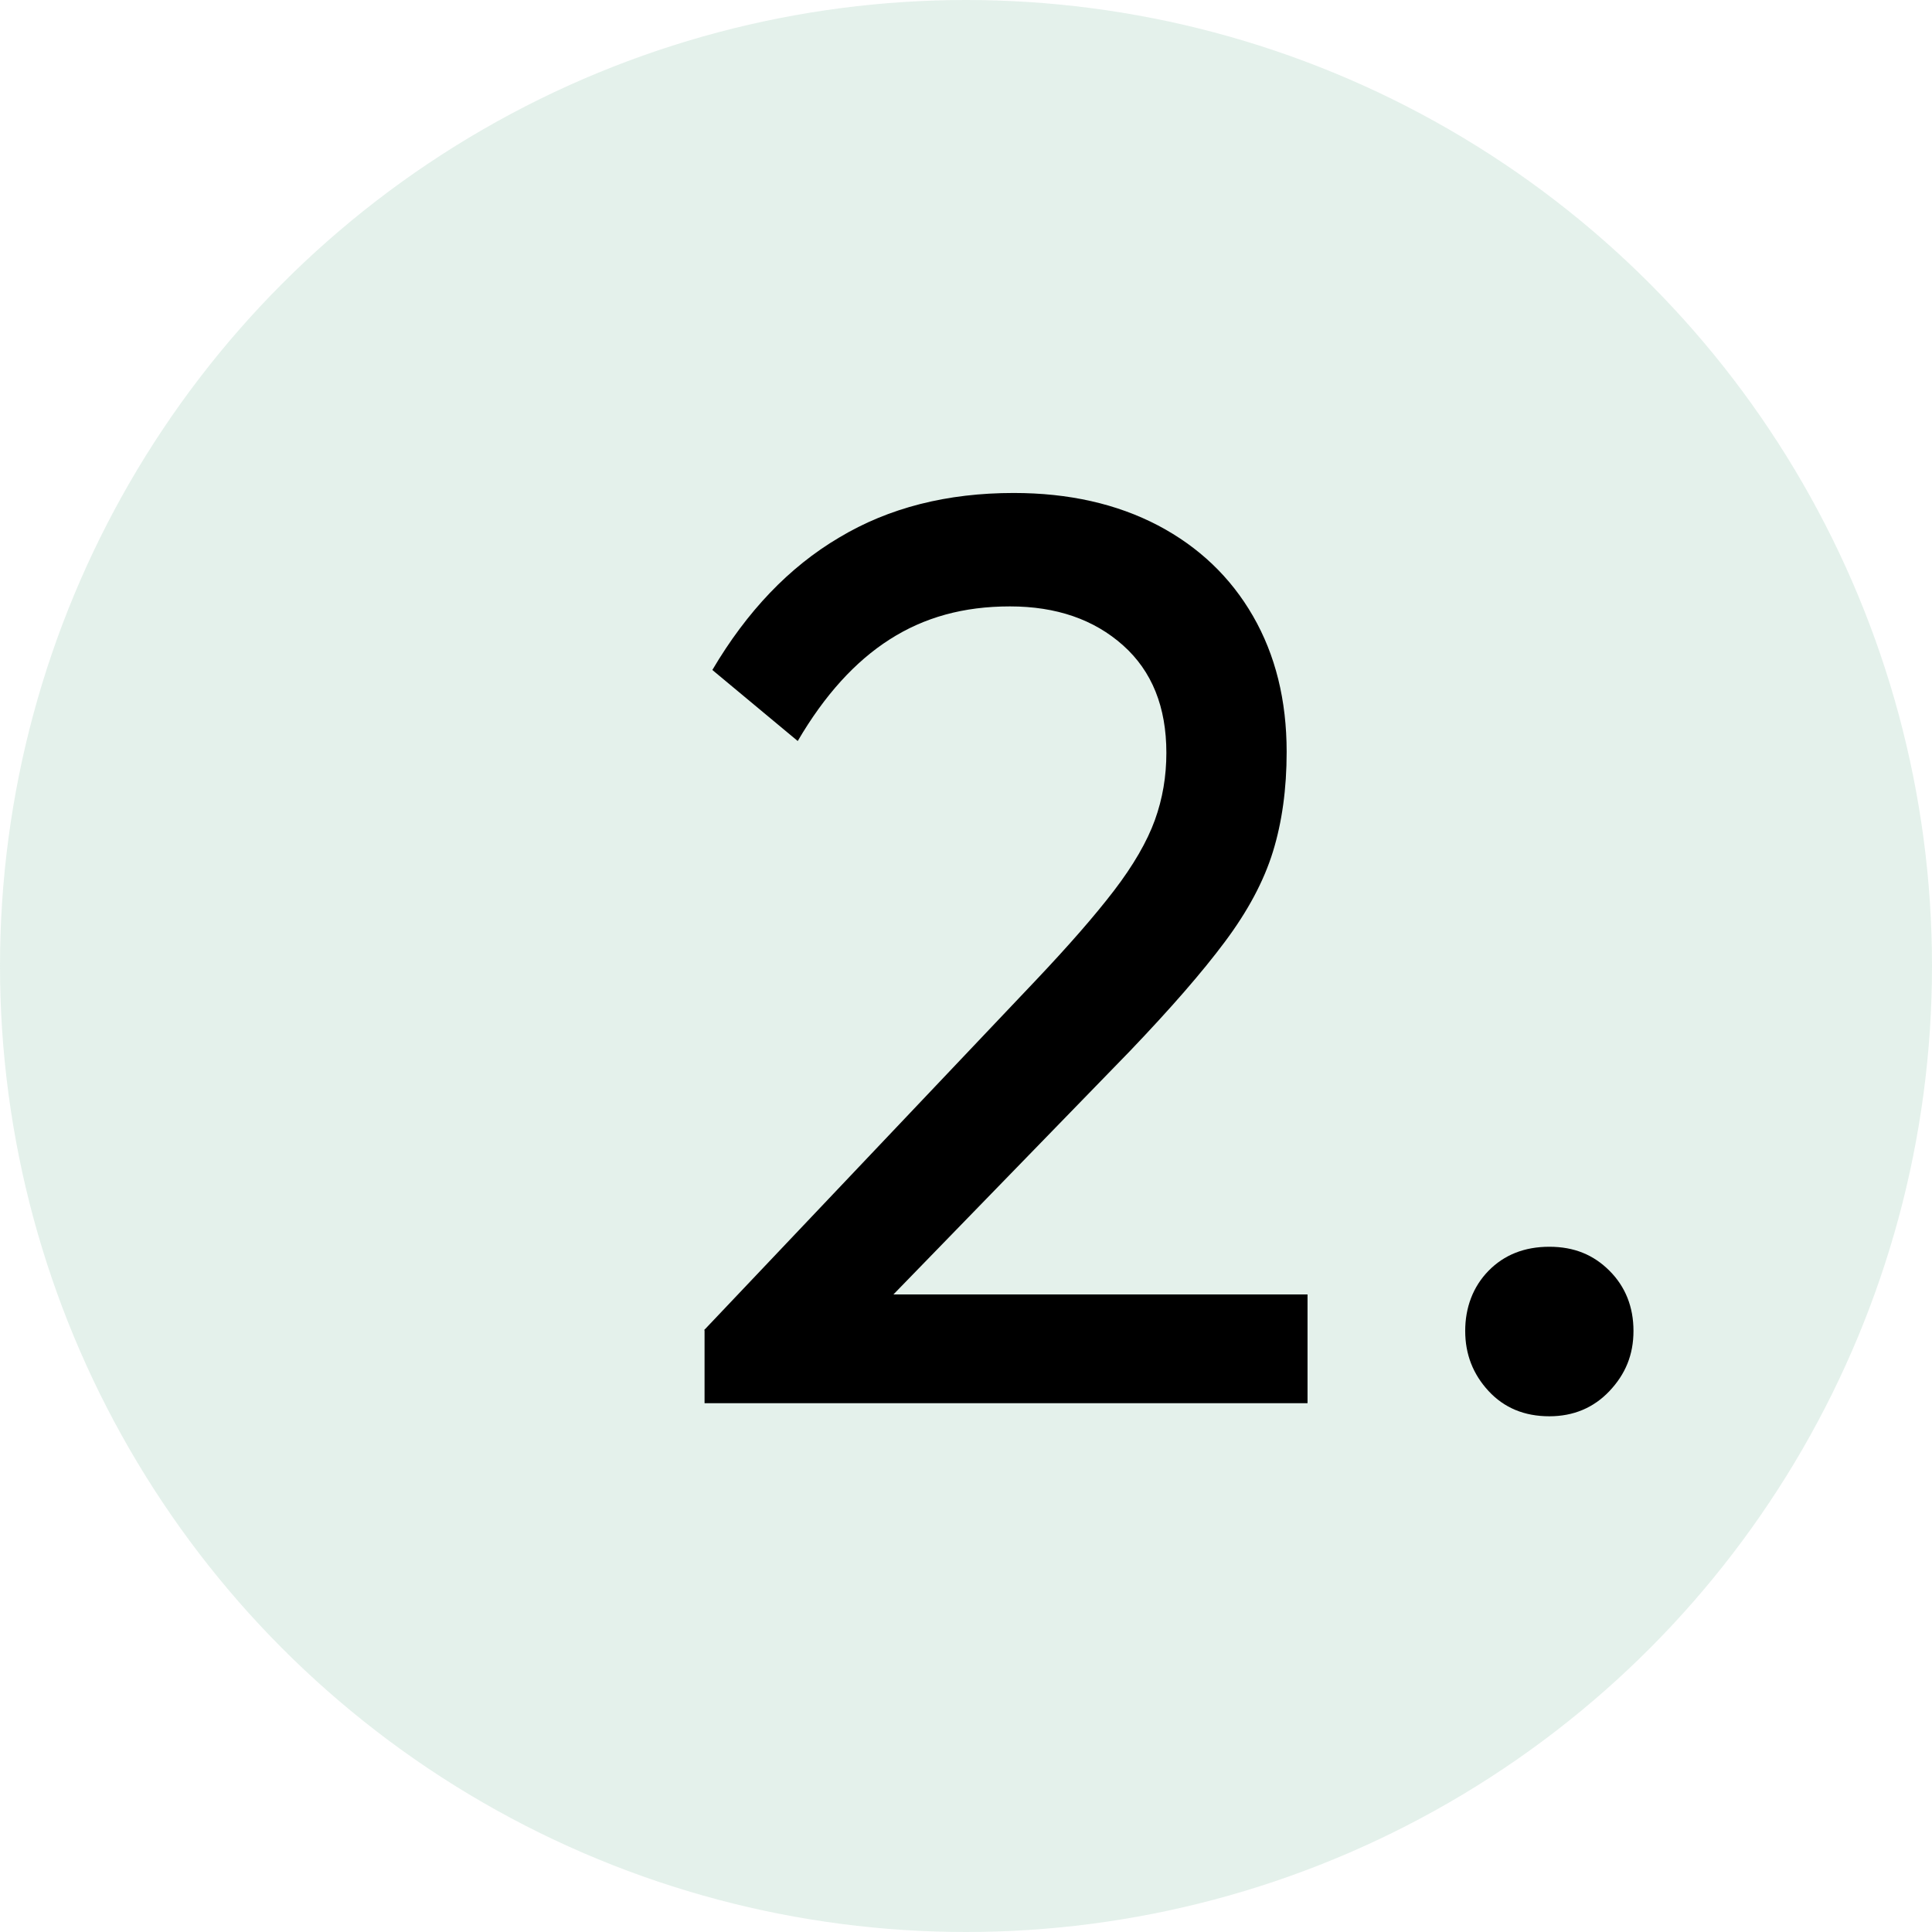
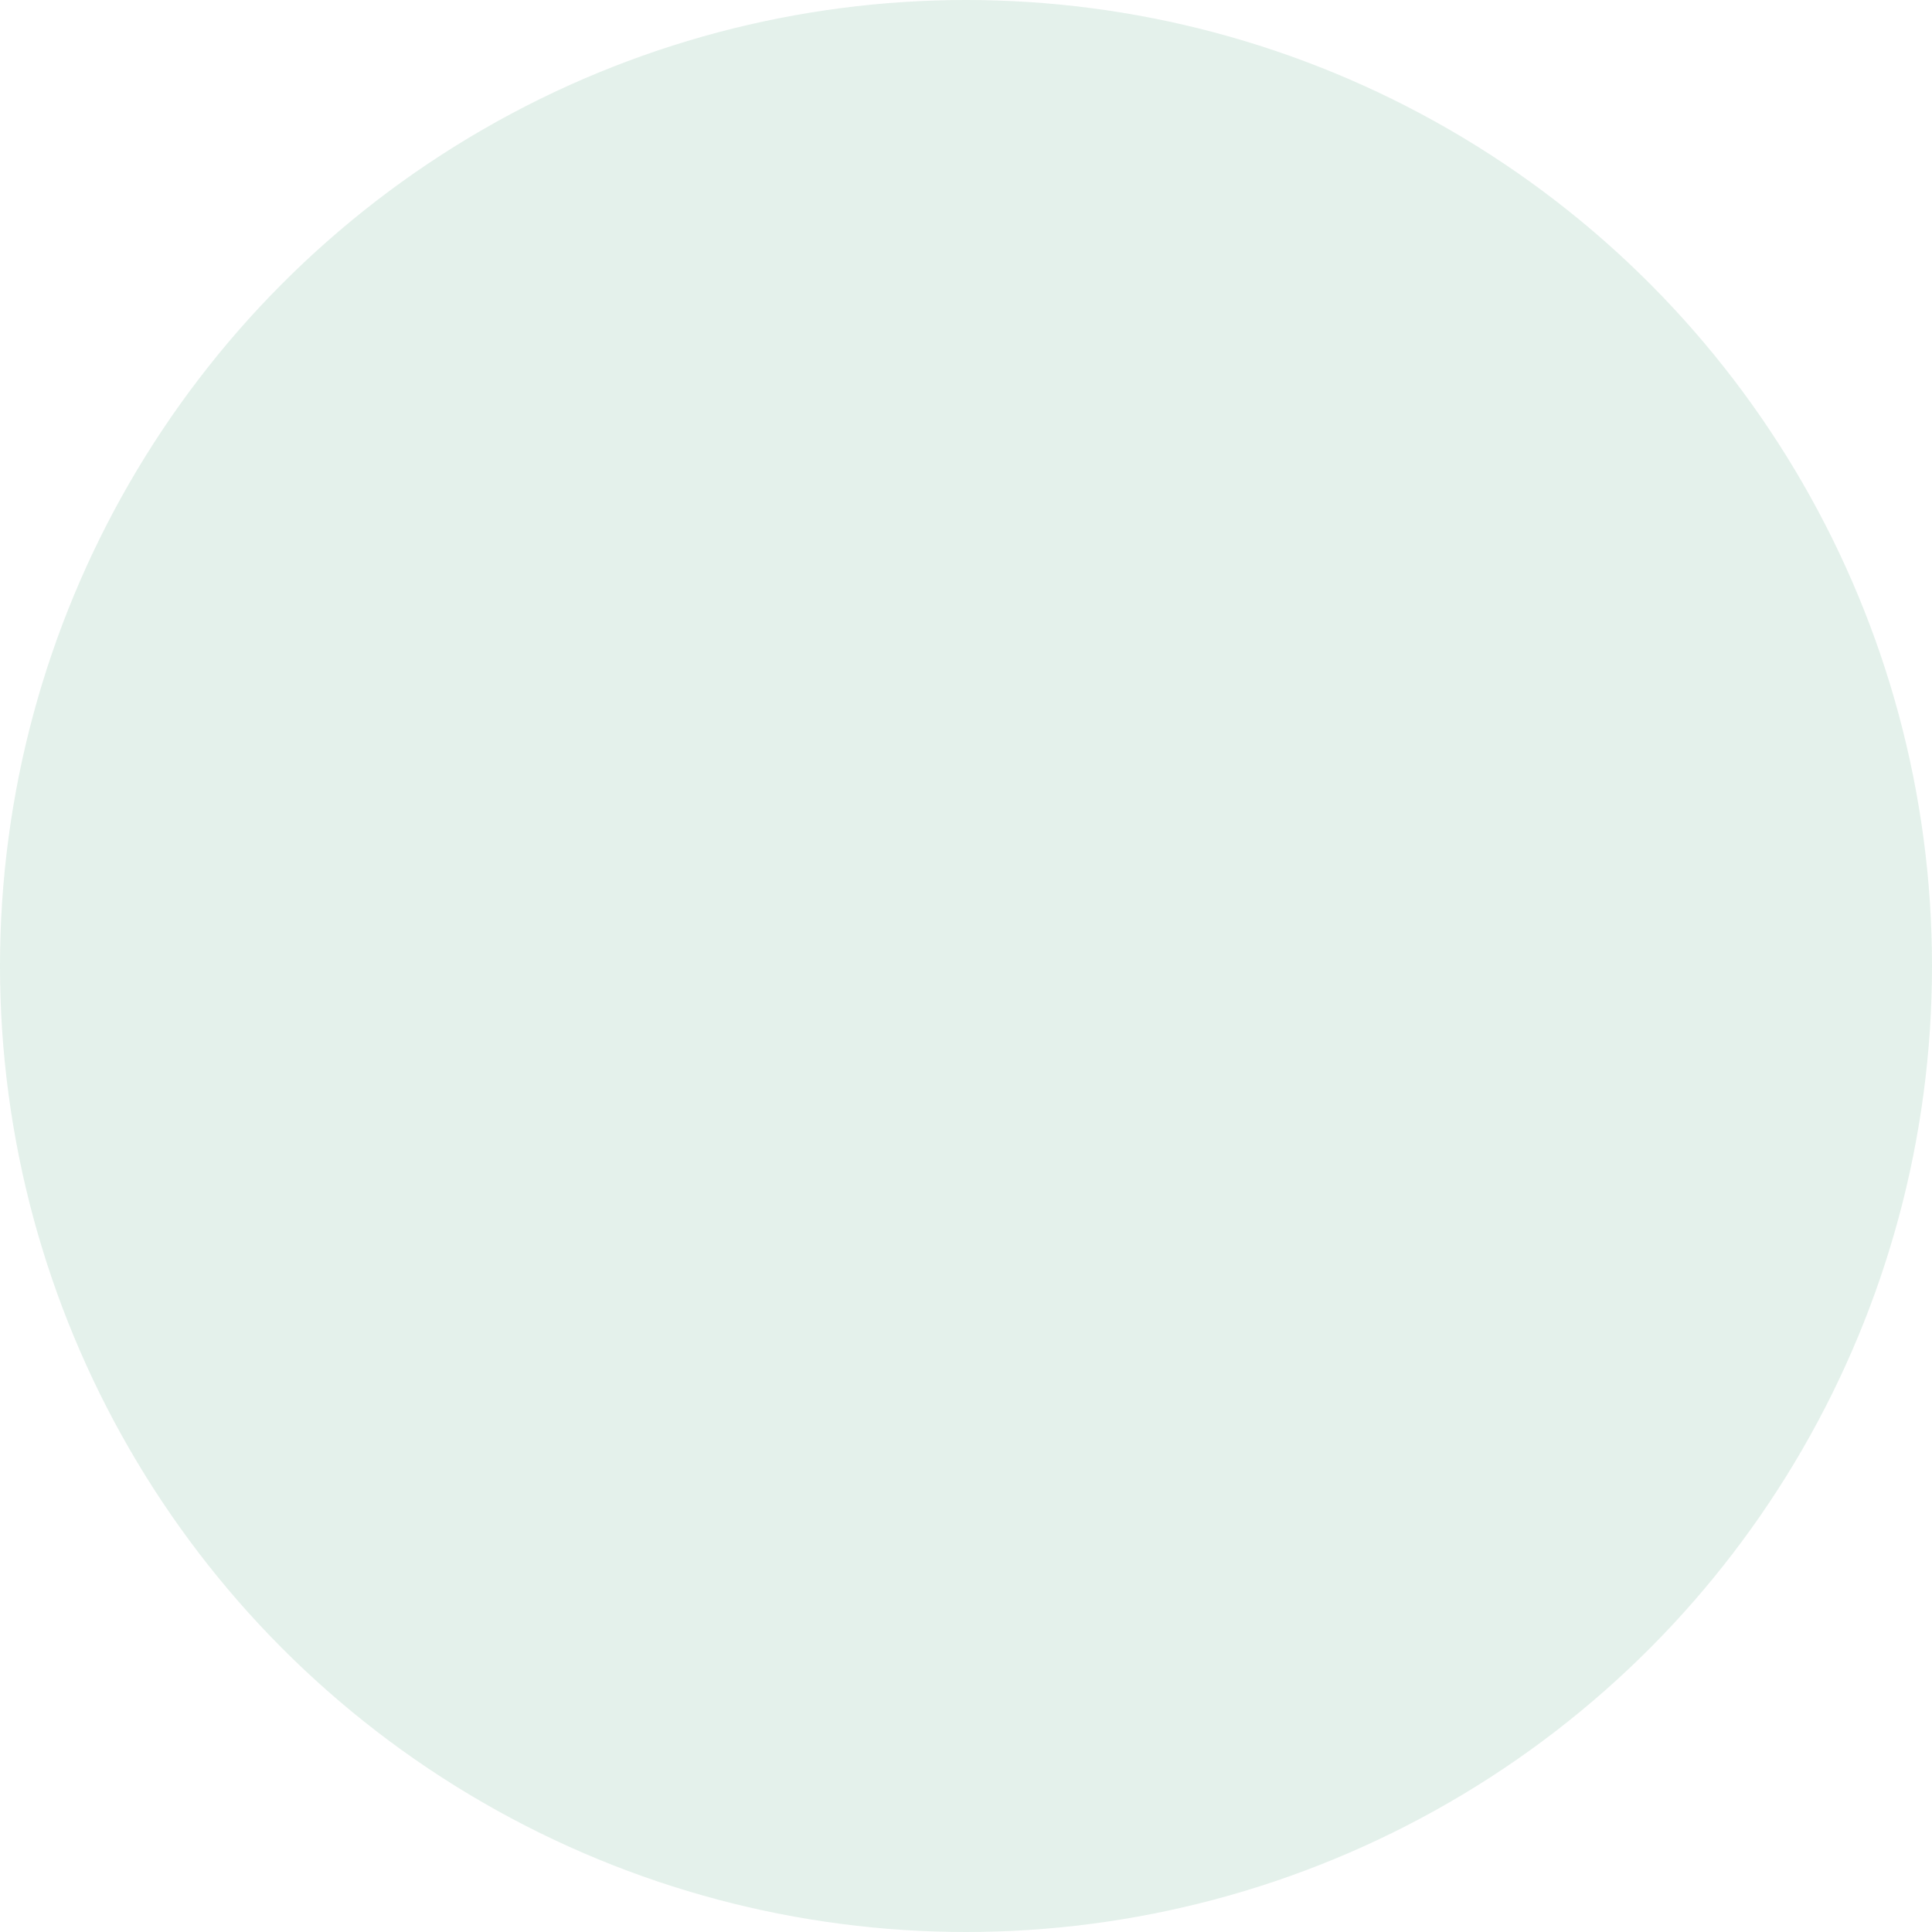
<svg xmlns="http://www.w3.org/2000/svg" id="Ebene_1" data-name="Ebene 1" width="62" height="62" viewBox="0 0 62 62">
  <circle cx="31" cy="31" r="31" fill="#add6c4" opacity=".33" />
  <g>
-     <path d="M22.61,42.67l10.63-11.21c1.05-1.11,1.89-2.07,2.51-2.88s1.06-1.57,1.31-2.26.37-1.41.37-2.16c0-1.47-.46-2.62-1.39-3.45-.93-.83-2.14-1.25-3.63-1.25s-2.75.35-3.86,1.06c-1.11.71-2.09,1.79-2.95,3.26l-2.74-2.28c1.11-1.88,2.46-3.3,4.07-4.25,1.6-.96,3.47-1.43,5.6-1.43,1.77,0,3.31.35,4.63,1.04,1.31.69,2.33,1.66,3.05,2.91.72,1.25,1.08,2.7,1.08,4.36,0,1.19-.15,2.26-.44,3.2-.29.94-.8,1.9-1.54,2.89-.73.98-1.75,2.15-3.05,3.51l-8.59,8.84-5.07.12ZM22.61,45.03v-2.37l3.32-1.12h16.03v3.49h-19.35Z" />
-     <path d="M49.72,45.45c-.8,0-1.45-.27-1.95-.81s-.75-1.18-.75-1.93.25-1.42.75-1.93c.5-.51,1.15-.77,1.95-.77s1.42.26,1.93.77c.51.51.77,1.16.77,1.93s-.26,1.39-.77,1.93c-.51.54-1.16.81-1.93.81Z" />
-   </g>
+     </g>
</svg>